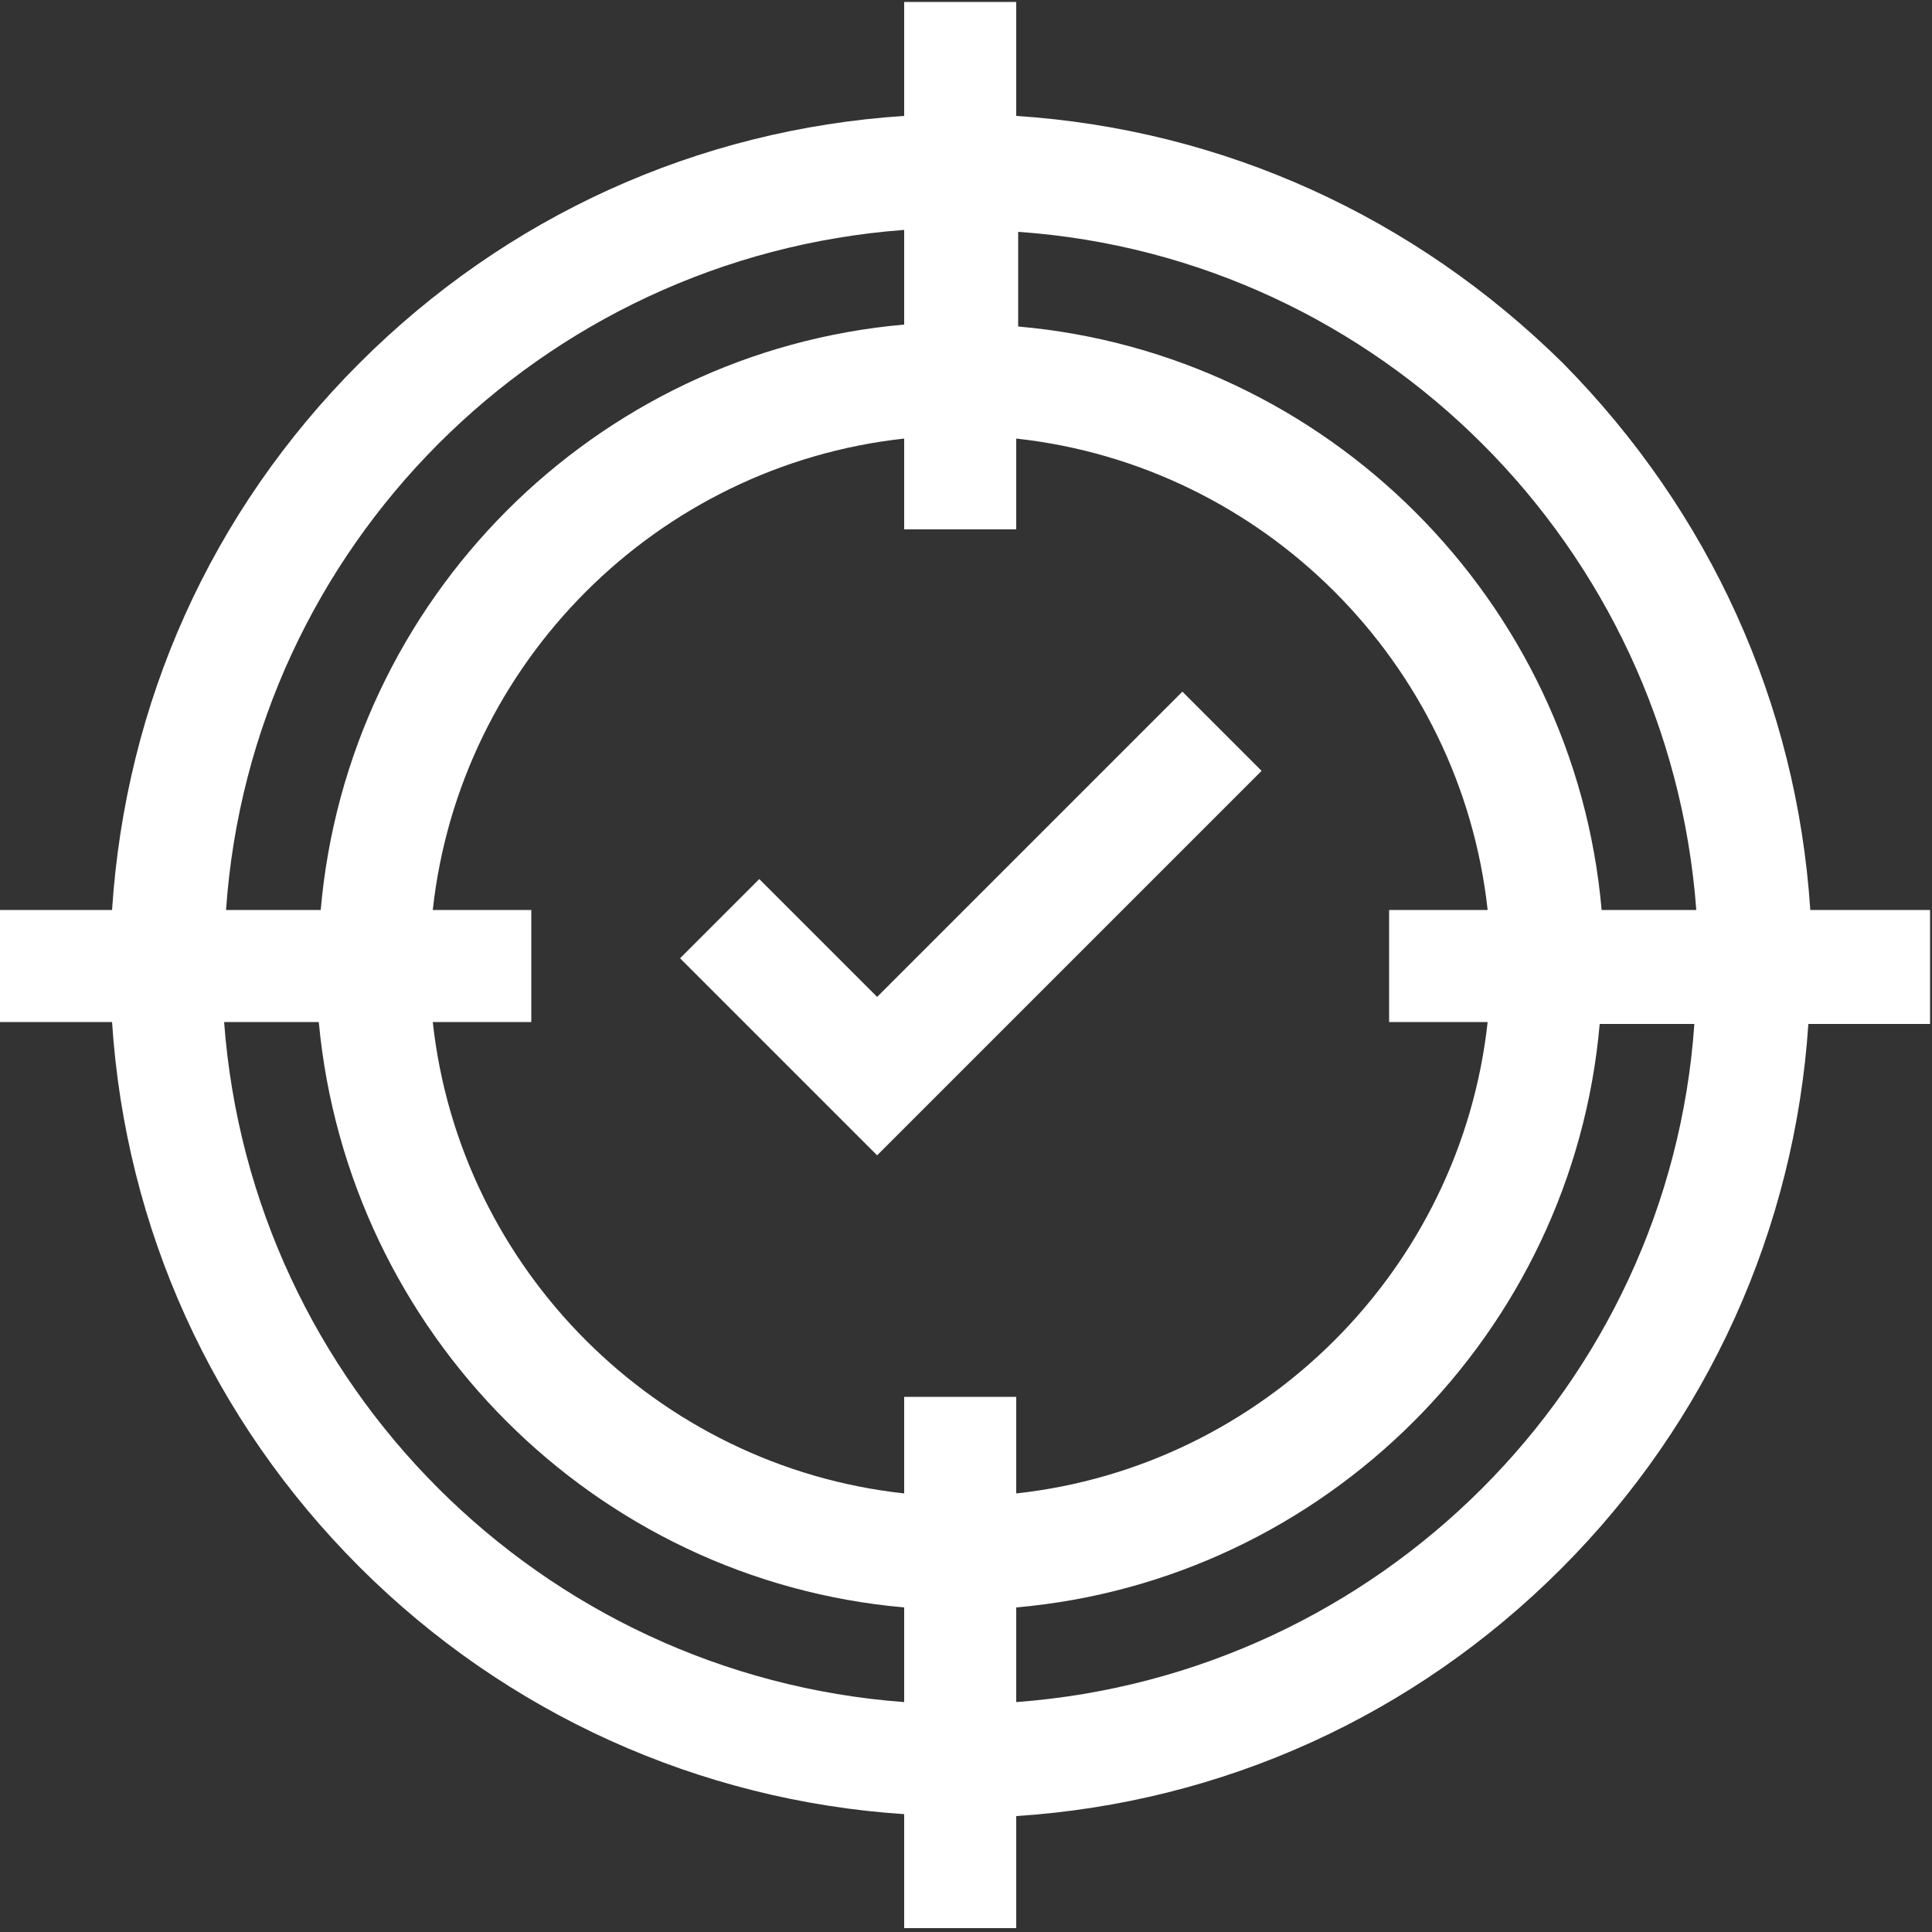
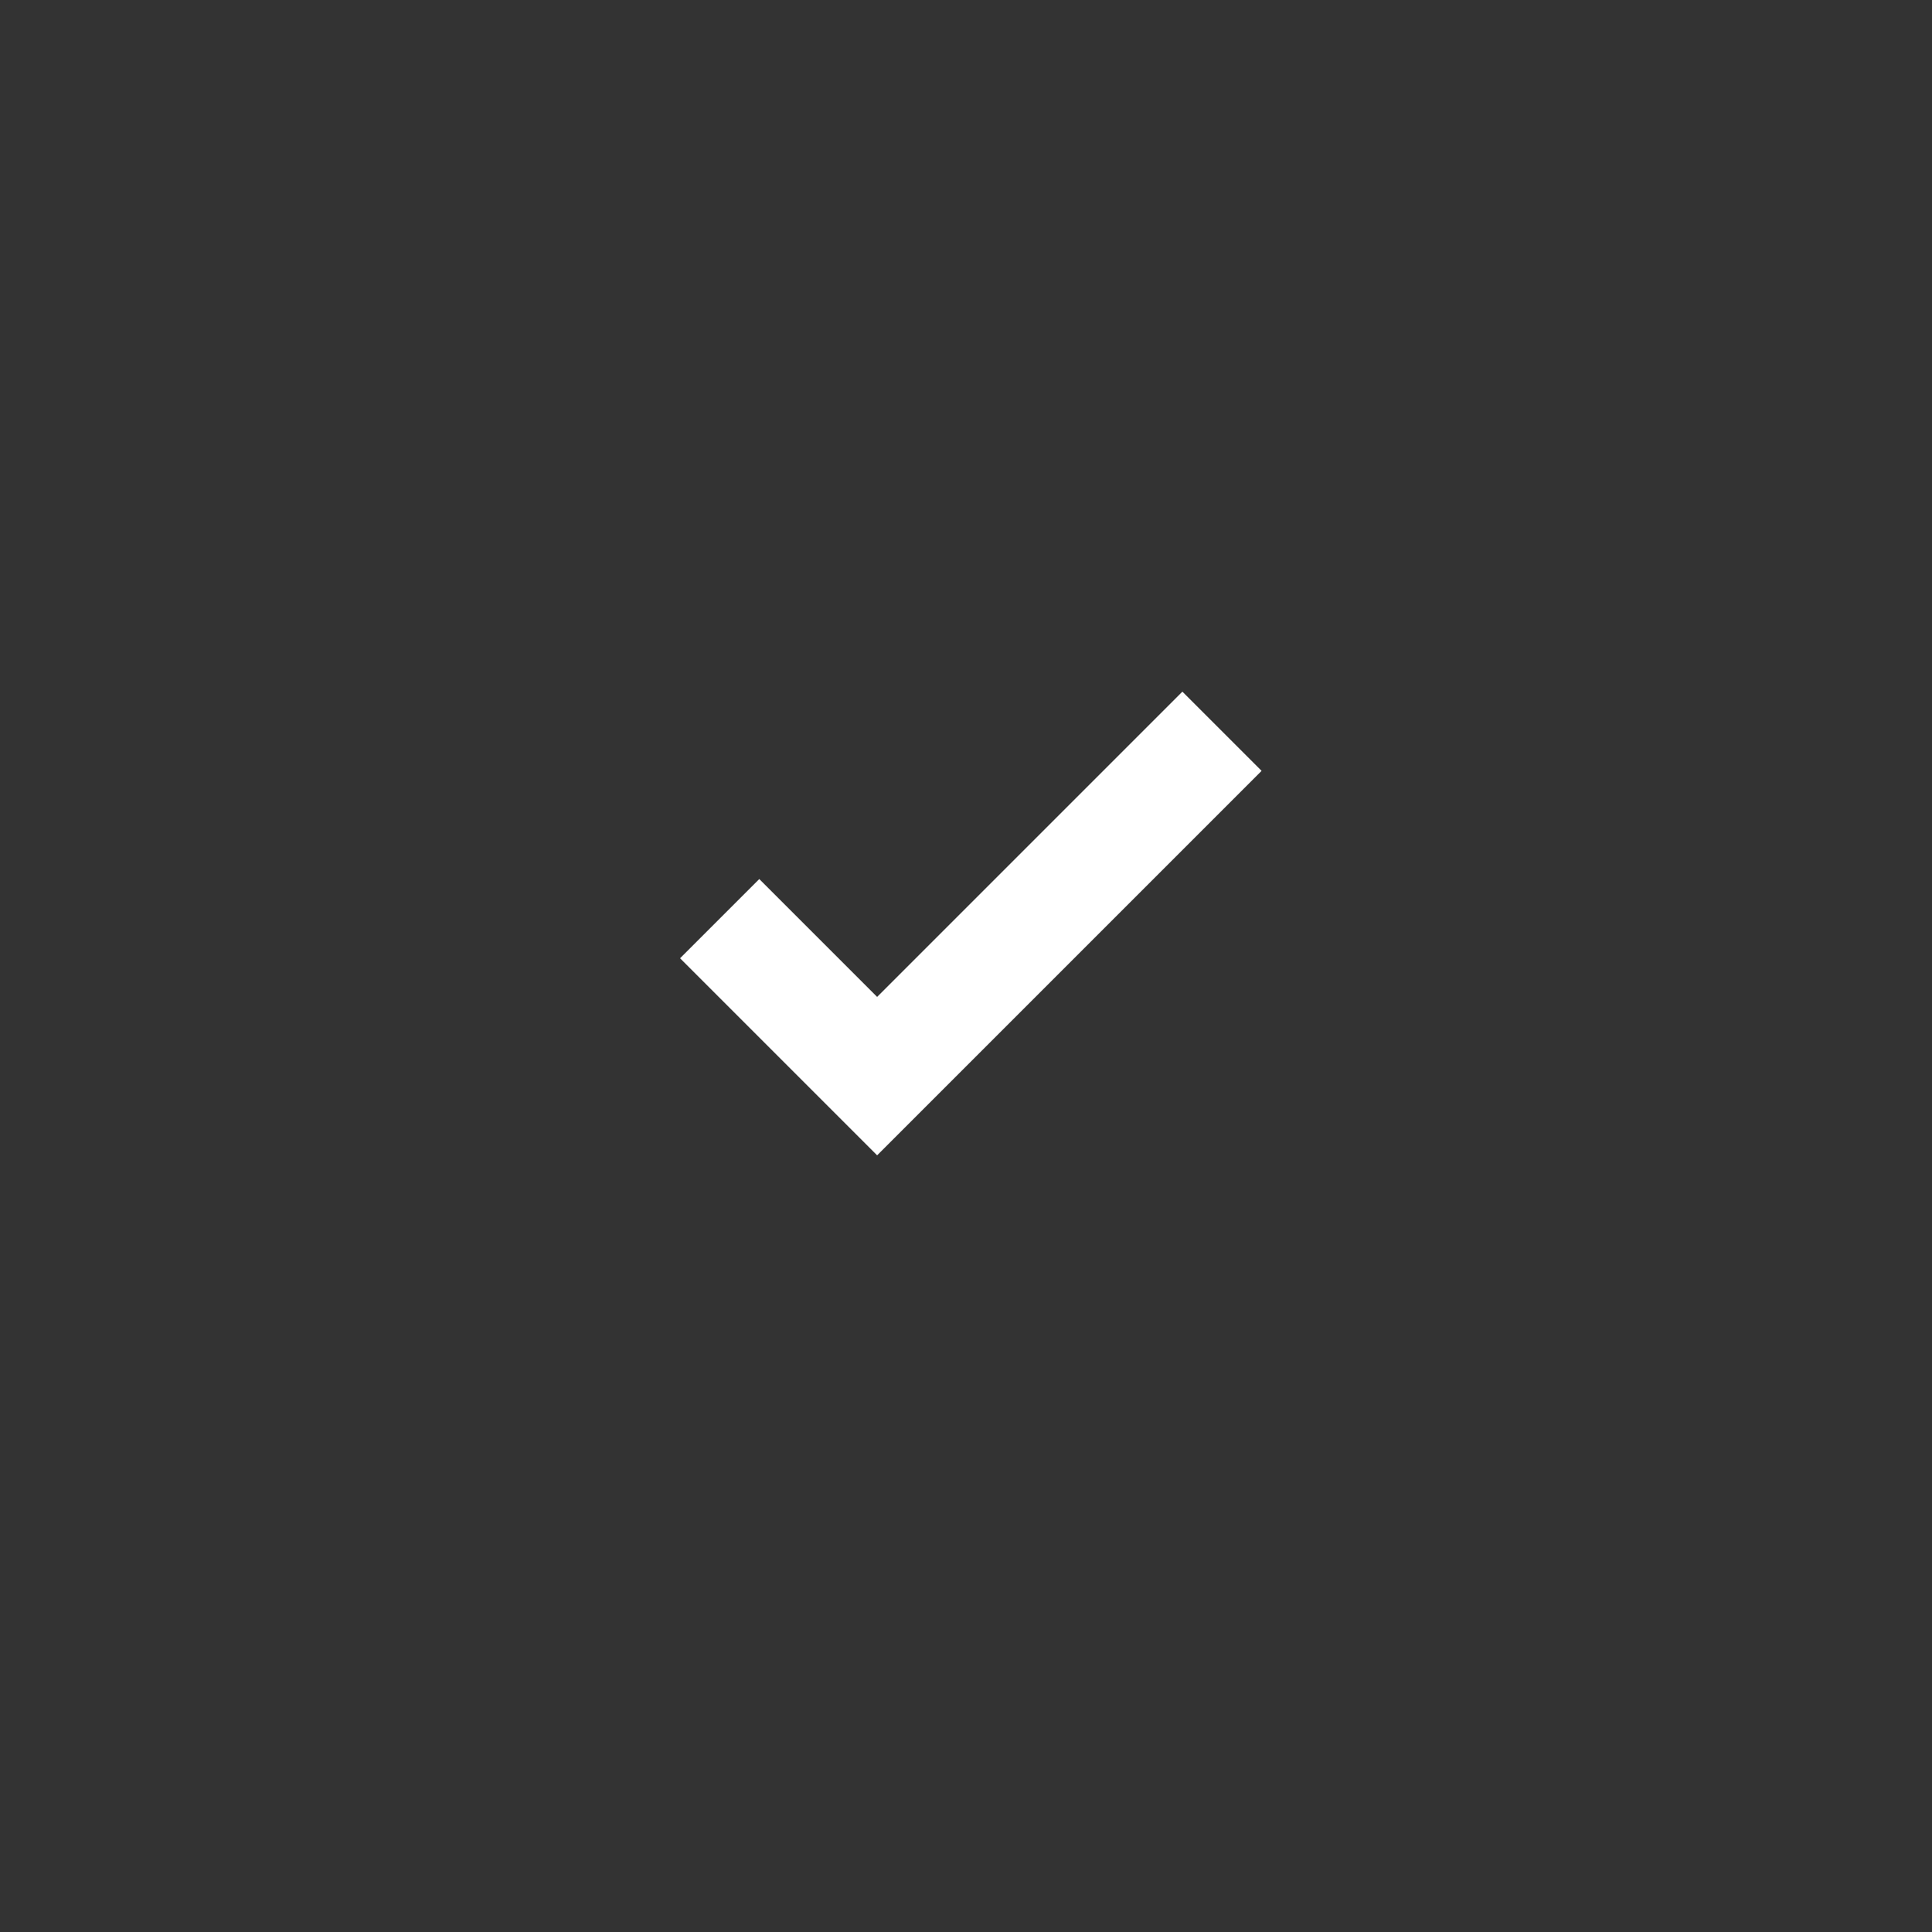
<svg xmlns="http://www.w3.org/2000/svg" version="1.1" id="Layer_1" x="0px" y="0px" viewBox="0 0 100 100" style="enable-background:new 0 0 100 100;" xml:space="preserve">
  <rect x="0" y="0" width="100" height="100" fill="#333333" stroke="none" />
  <style type="text/css">
	.st0{fill:#FFFFFF;}
</style>
  <g>
-     <path class="st0" d="M100,47.1h-6.3C93,36.4,88.5,26.5,80.9,18.8C73.2,11.2,63.3,6.7,52.6,6V0.1h-5.8V6   c-10.7,0.7-20.6,5.2-28.2,12.8C10.9,26.5,6.5,36.4,5.8,47.1H0v5.8h5.8c0.7,10.7,5.2,20.6,12.8,28.2c7.6,7.6,17.6,12.1,28.2,12.8   v5.9h5.8V94c10.7-0.7,20.6-5.2,28.2-12.8c7.6-7.6,12.1-17.6,12.8-28.2h6.3V47.1z M87.8,47.1h-4.9c-1.4-16-14.2-28.8-30.2-30.2v-4.9   C71.4,13.3,86.4,28.3,87.8,47.1L87.8,47.1z M77,52.9c-1.4,12.8-11.6,23-24.4,24.4v-5h-5.8v5c-12.8-1.4-23-11.6-24.4-24.4h5.1v-5.8   h-5.1c1.4-12.8,11.6-23,24.4-24.4v4.7h5.8v-4.7c12.8,1.4,23,11.6,24.4,24.4h-5.1v5.8H77z M46.8,11.9v4.9C30.8,18.2,18,31,16.6,47.1   h-4.9C13,28.3,28,13.3,46.8,11.9L46.8,11.9z M11.6,52.9h4.9C18,69,30.8,81.8,46.8,83.2v4.9C28,86.7,13,71.7,11.6,52.9L11.6,52.9z    M52.6,88.1v-4.9c16-1.4,28.8-14.2,30.2-30.2h4.9C86.4,71.7,71.4,86.7,52.6,88.1L52.6,88.1z M52.6,88.1" />
    <path class="st0" d="M45.4,51.6l-6.1-6.1l-4.1,4.1l10.2,10.2l19.9-19.9l-4.1-4.1L45.4,51.6z M45.4,51.6" />
  </g>
</svg>